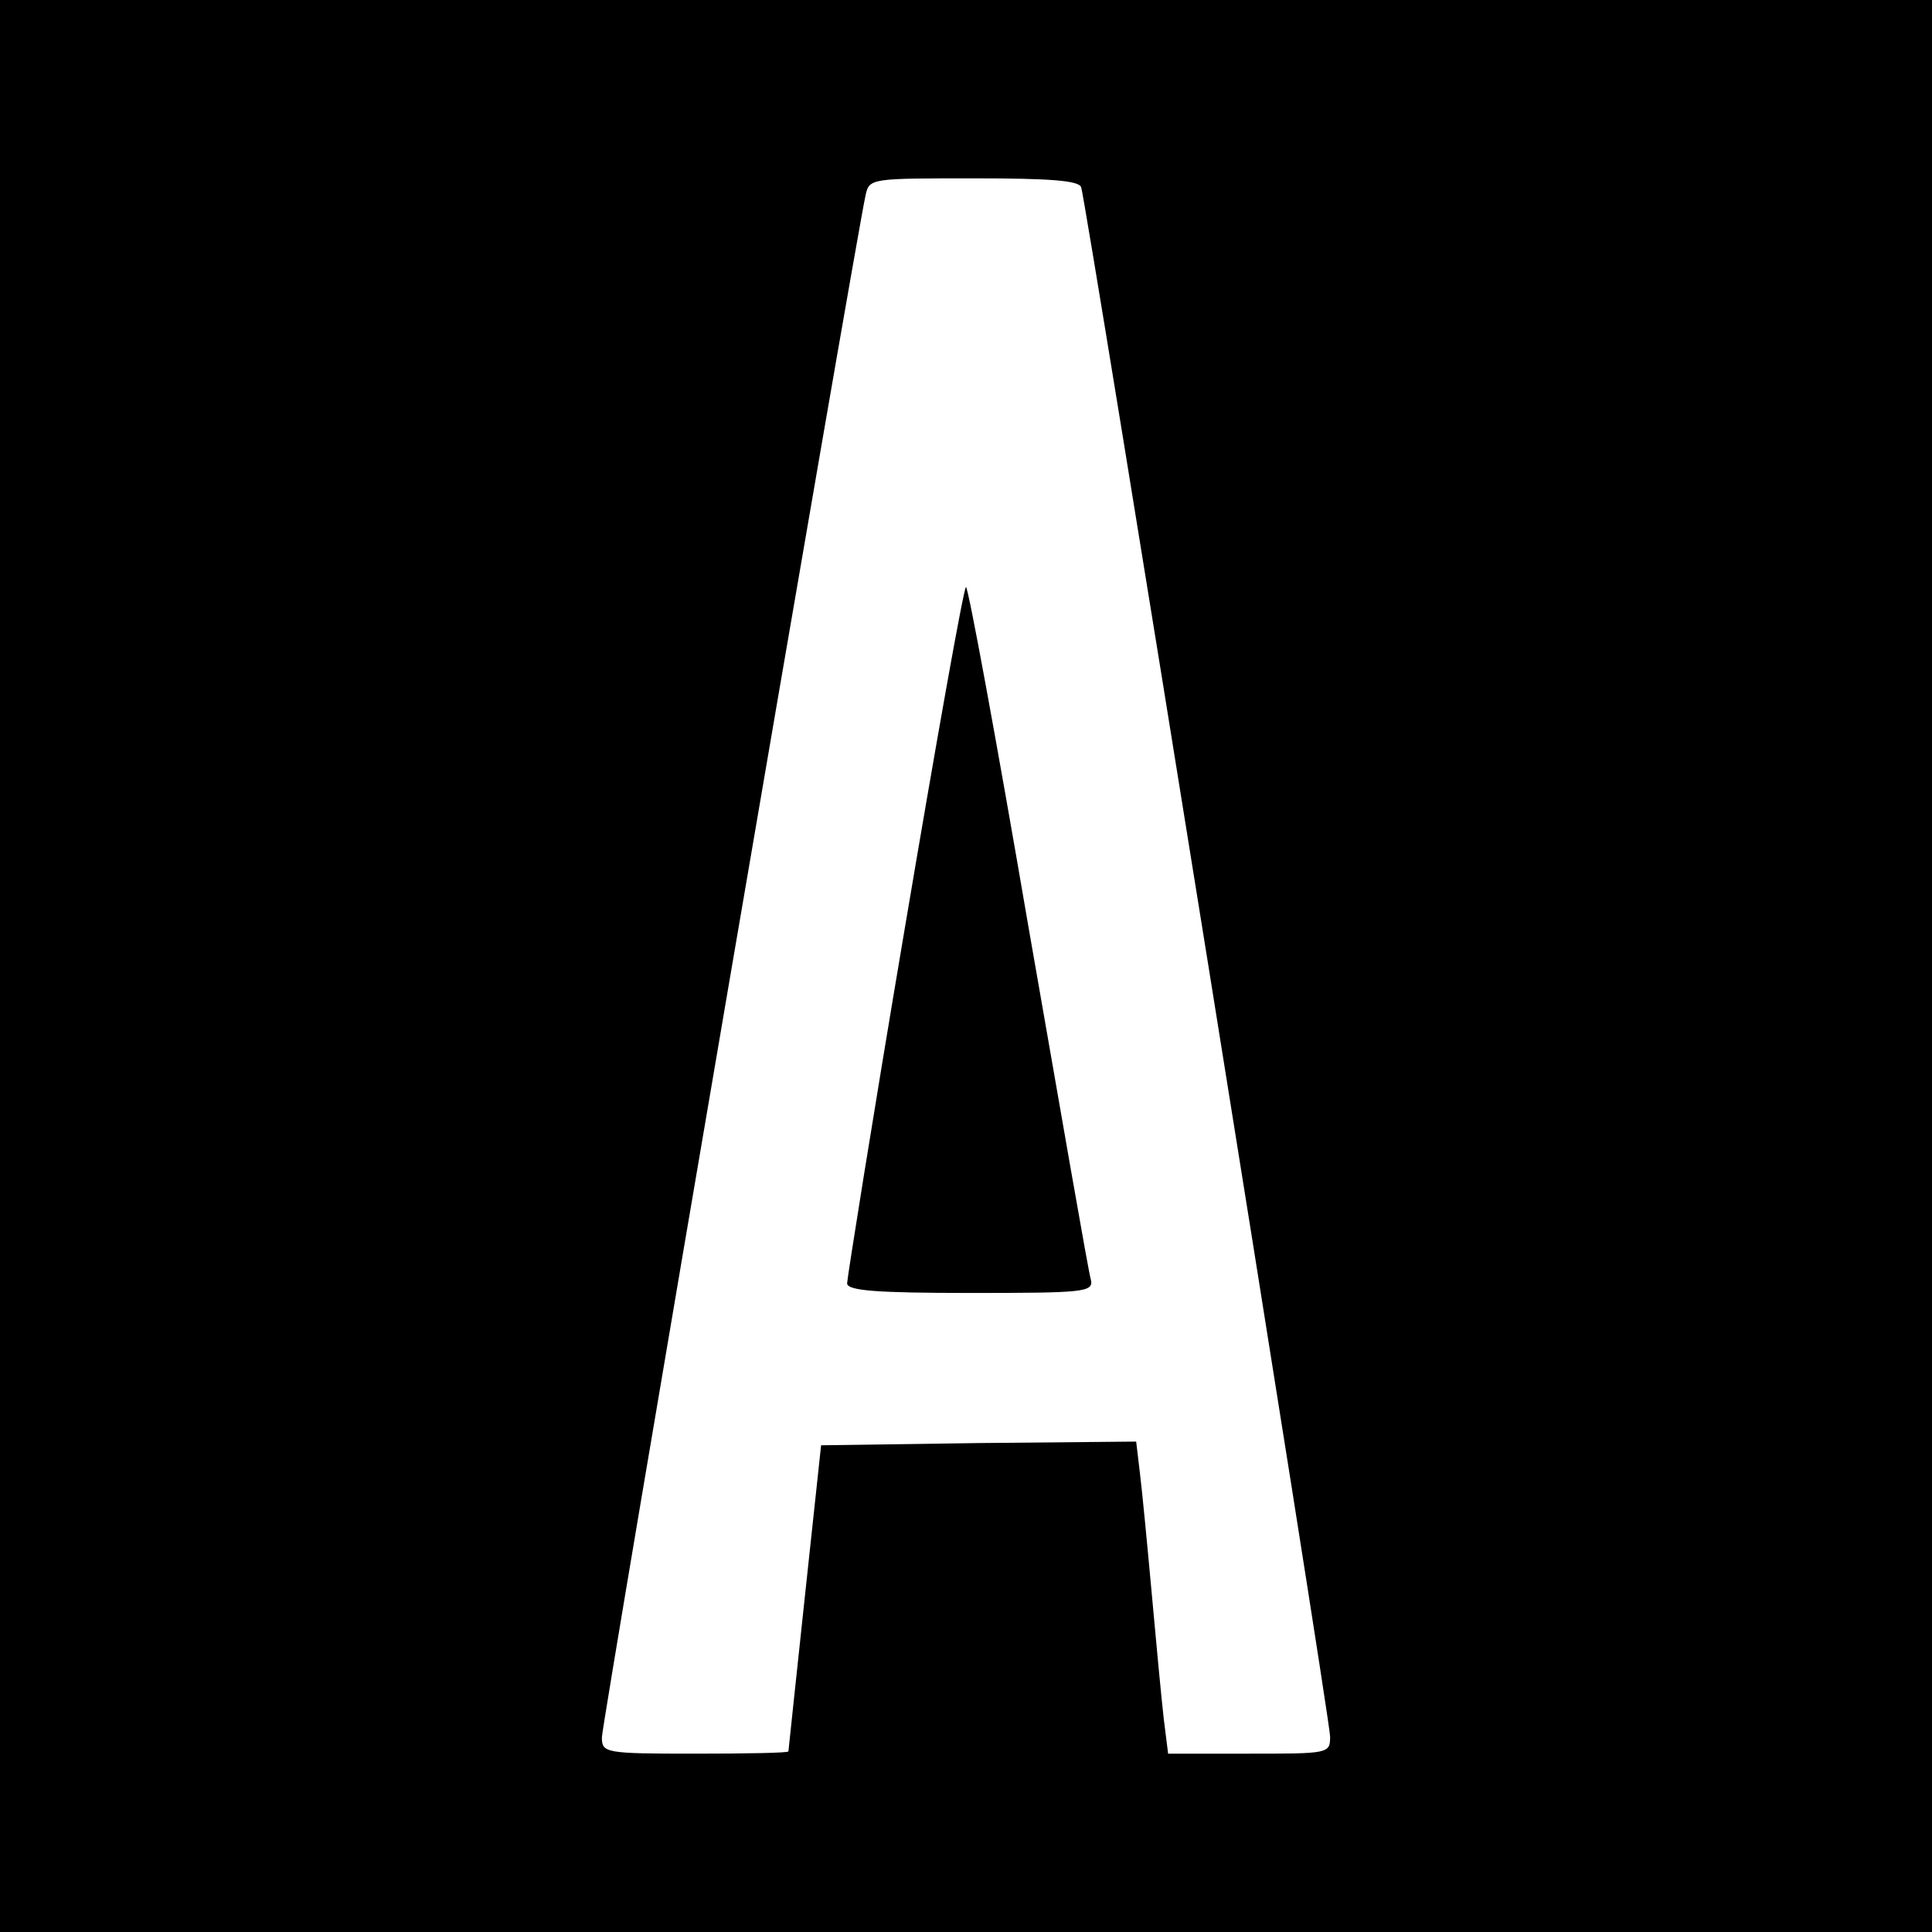
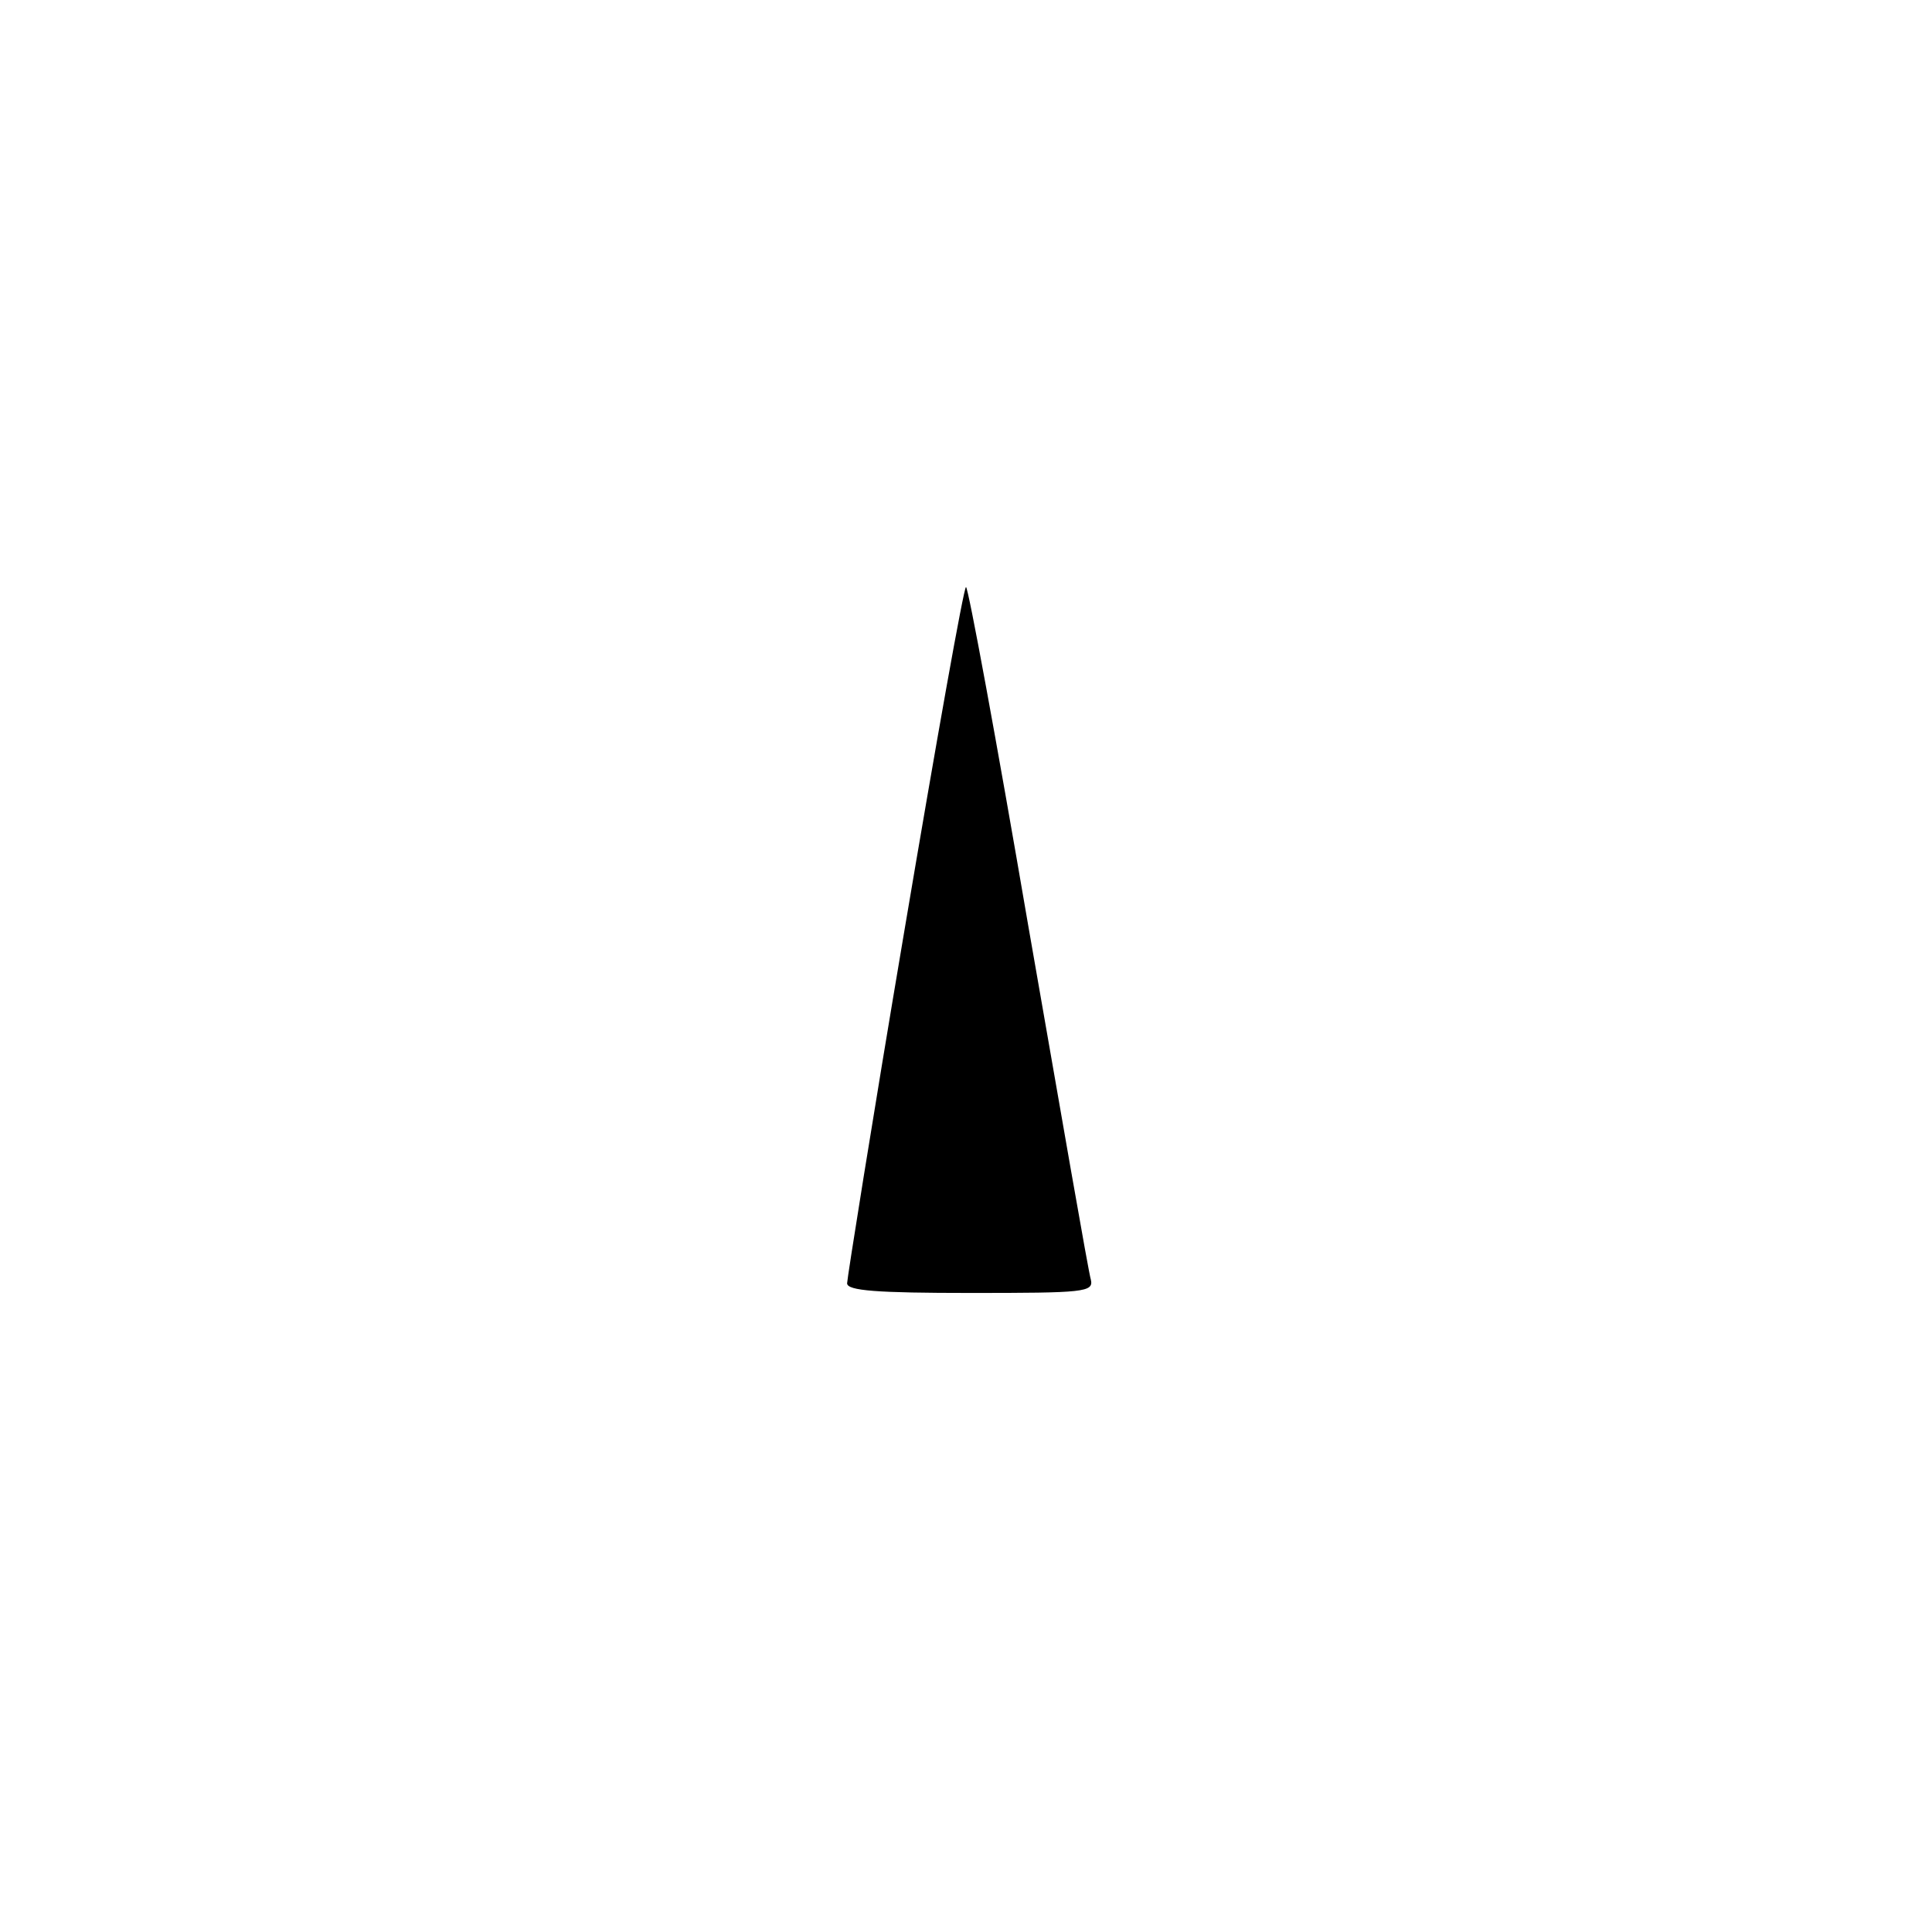
<svg xmlns="http://www.w3.org/2000/svg" version="1.0" width="260pt" height="260pt" viewBox="0 0 260 260" preserveAspectRatio="xMidYMid meet">
  <g transform="translate(0,260) scale(0.1,-0.1)" fill="#000000" stroke="none">
-     <path d="M0 1300 l0 -1300 1300 0 1300 0 0 1300 0 1300 -1300 0 -1300 0 0 -1300z m1455 1048 c7 -21 335 -2060 335 -2085 0 -23 -2 -23 -109 -23 l-109 0 -6 48 c-3 26 -10 101 -16 167 -6 66 -13 139 -16 163 l-5 42 -212 -2 -212 -3 -22 -205 c-12 -113 -22 -206 -22 -207 -1 -2 -57 -3 -126 -3 -121 0 -125 1 -125 22 0 19 342 2019 355 2076 5 22 8 22 146 22 103 0 141 -3 144 -12z" />
    <path d="M1217 1347 c-43 -254 -77 -468 -77 -474 0 -10 40 -13 166 -13 153 0 166 1 162 18 -3 9 -40 223 -84 475 -43 251 -81 457 -84 457 -3 0 -40 -208 -83 -463z" />
  </g>
</svg>